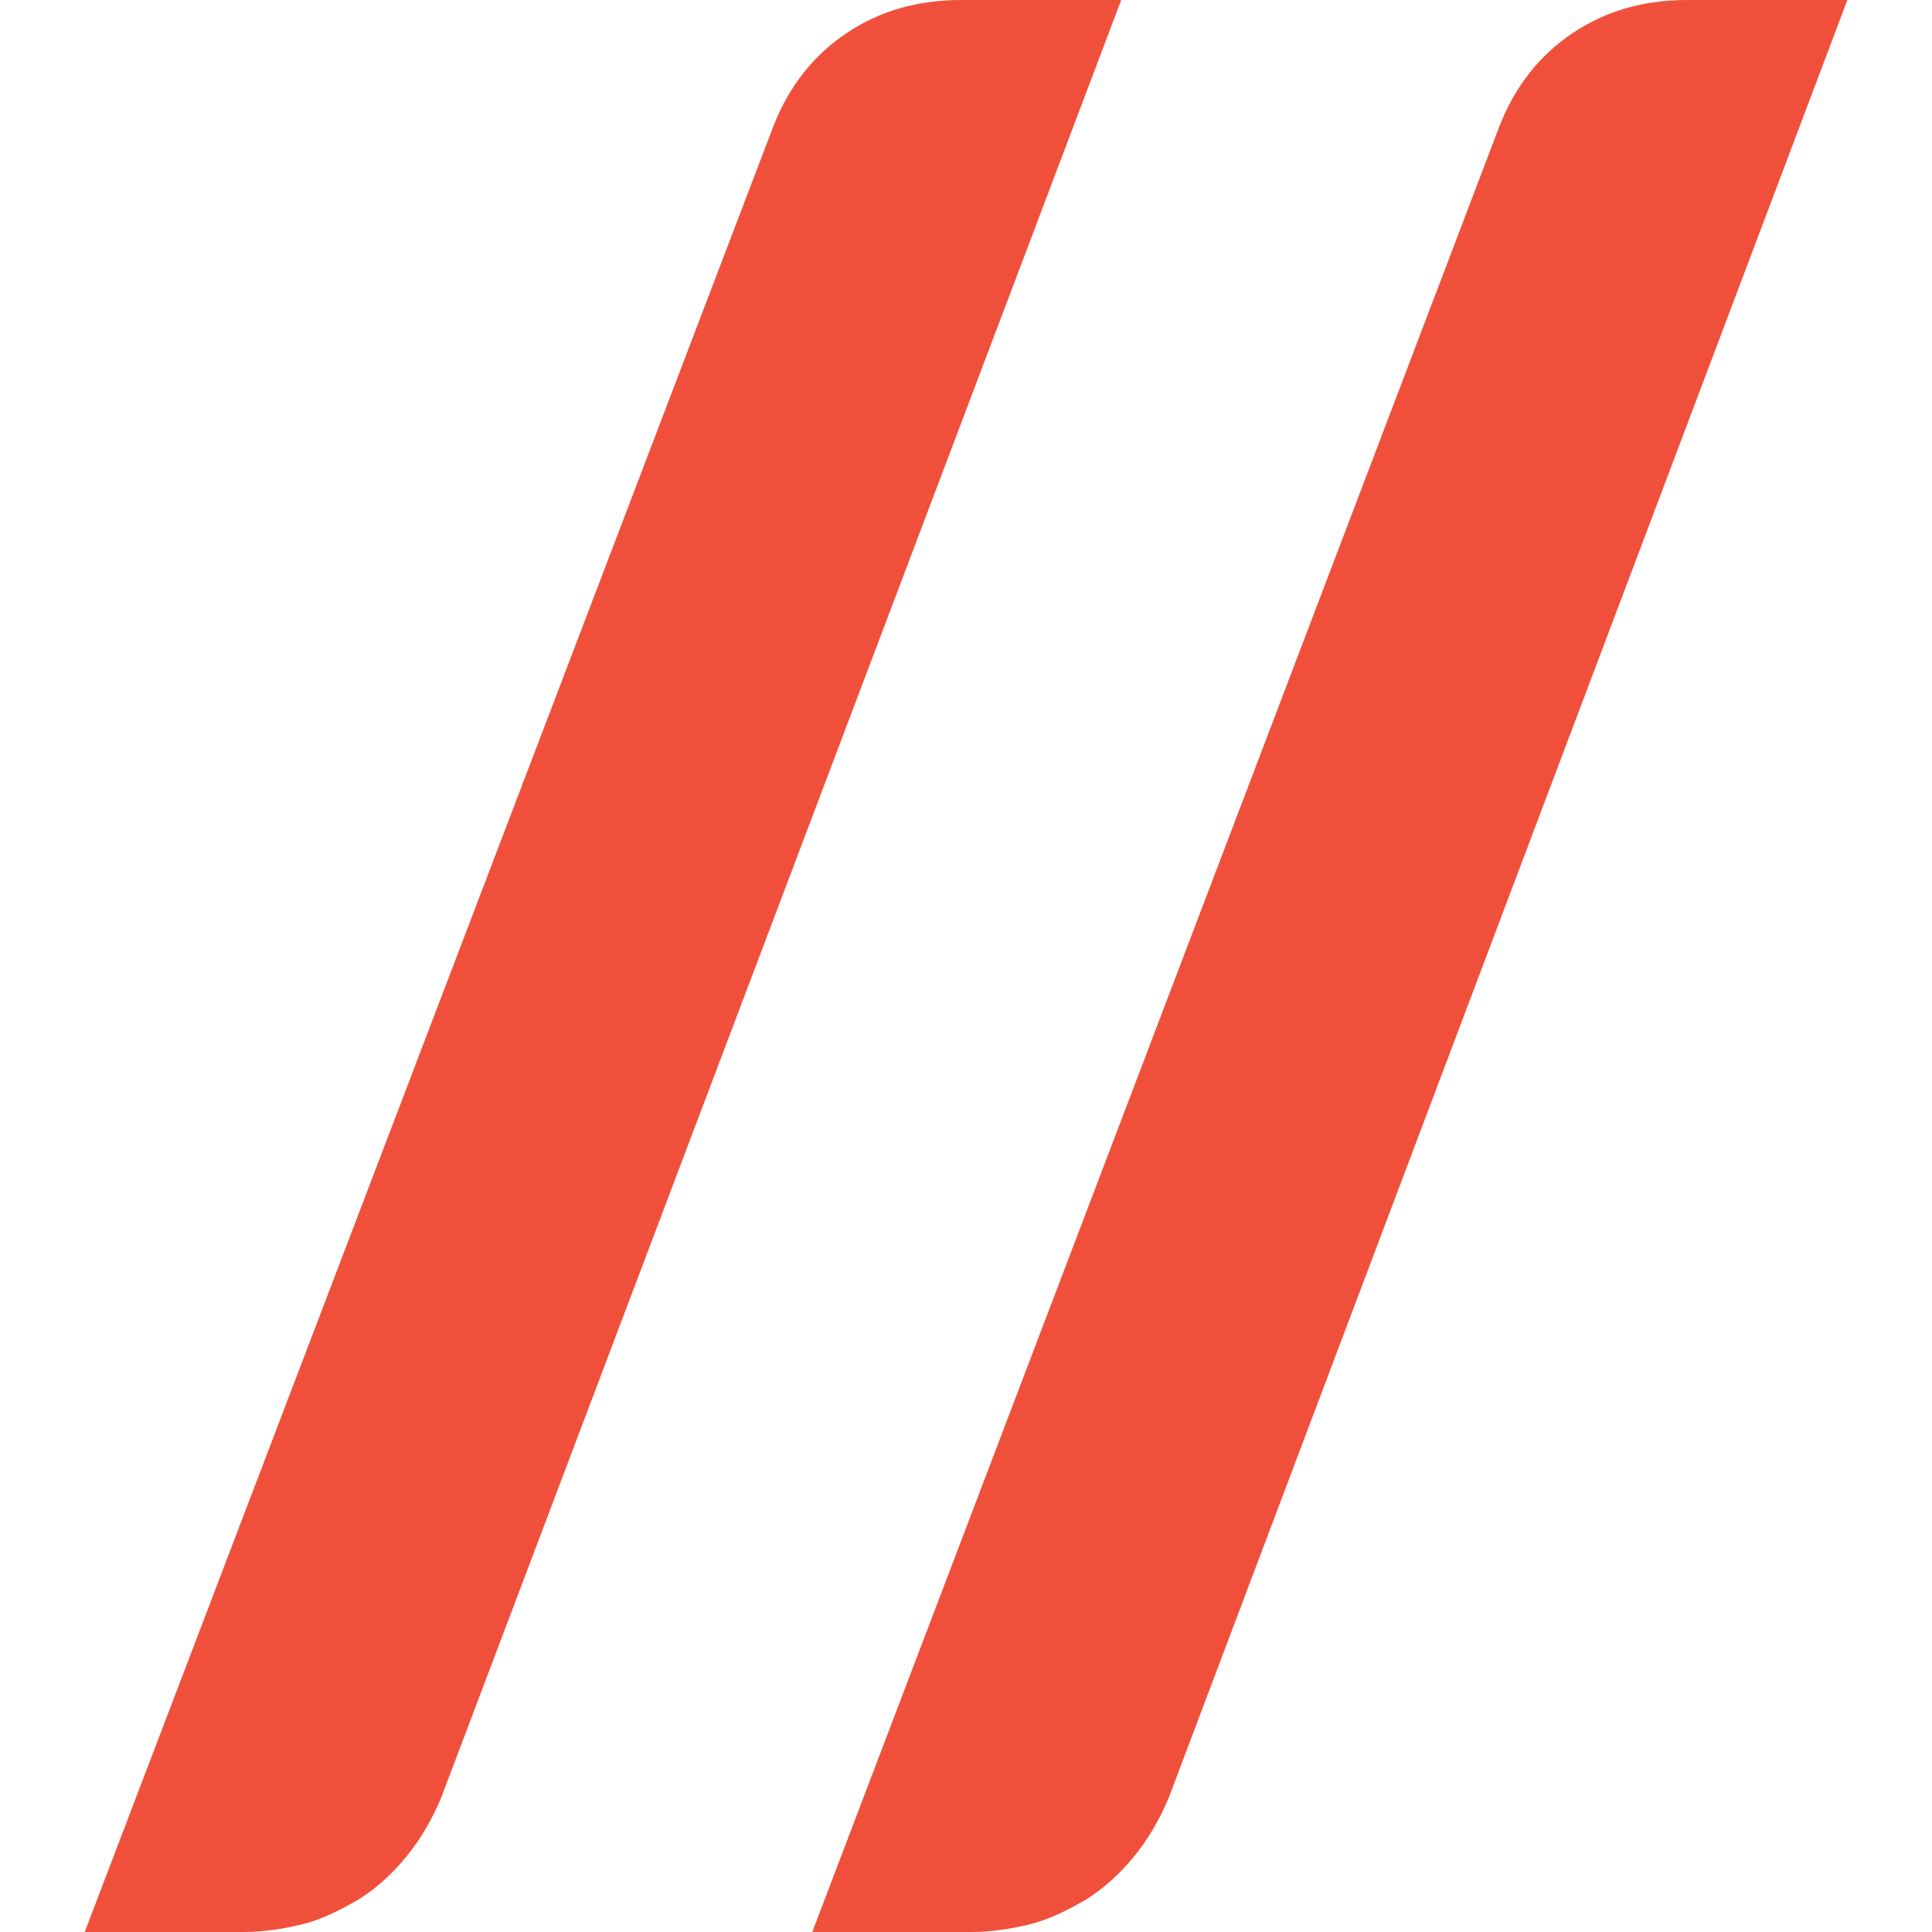
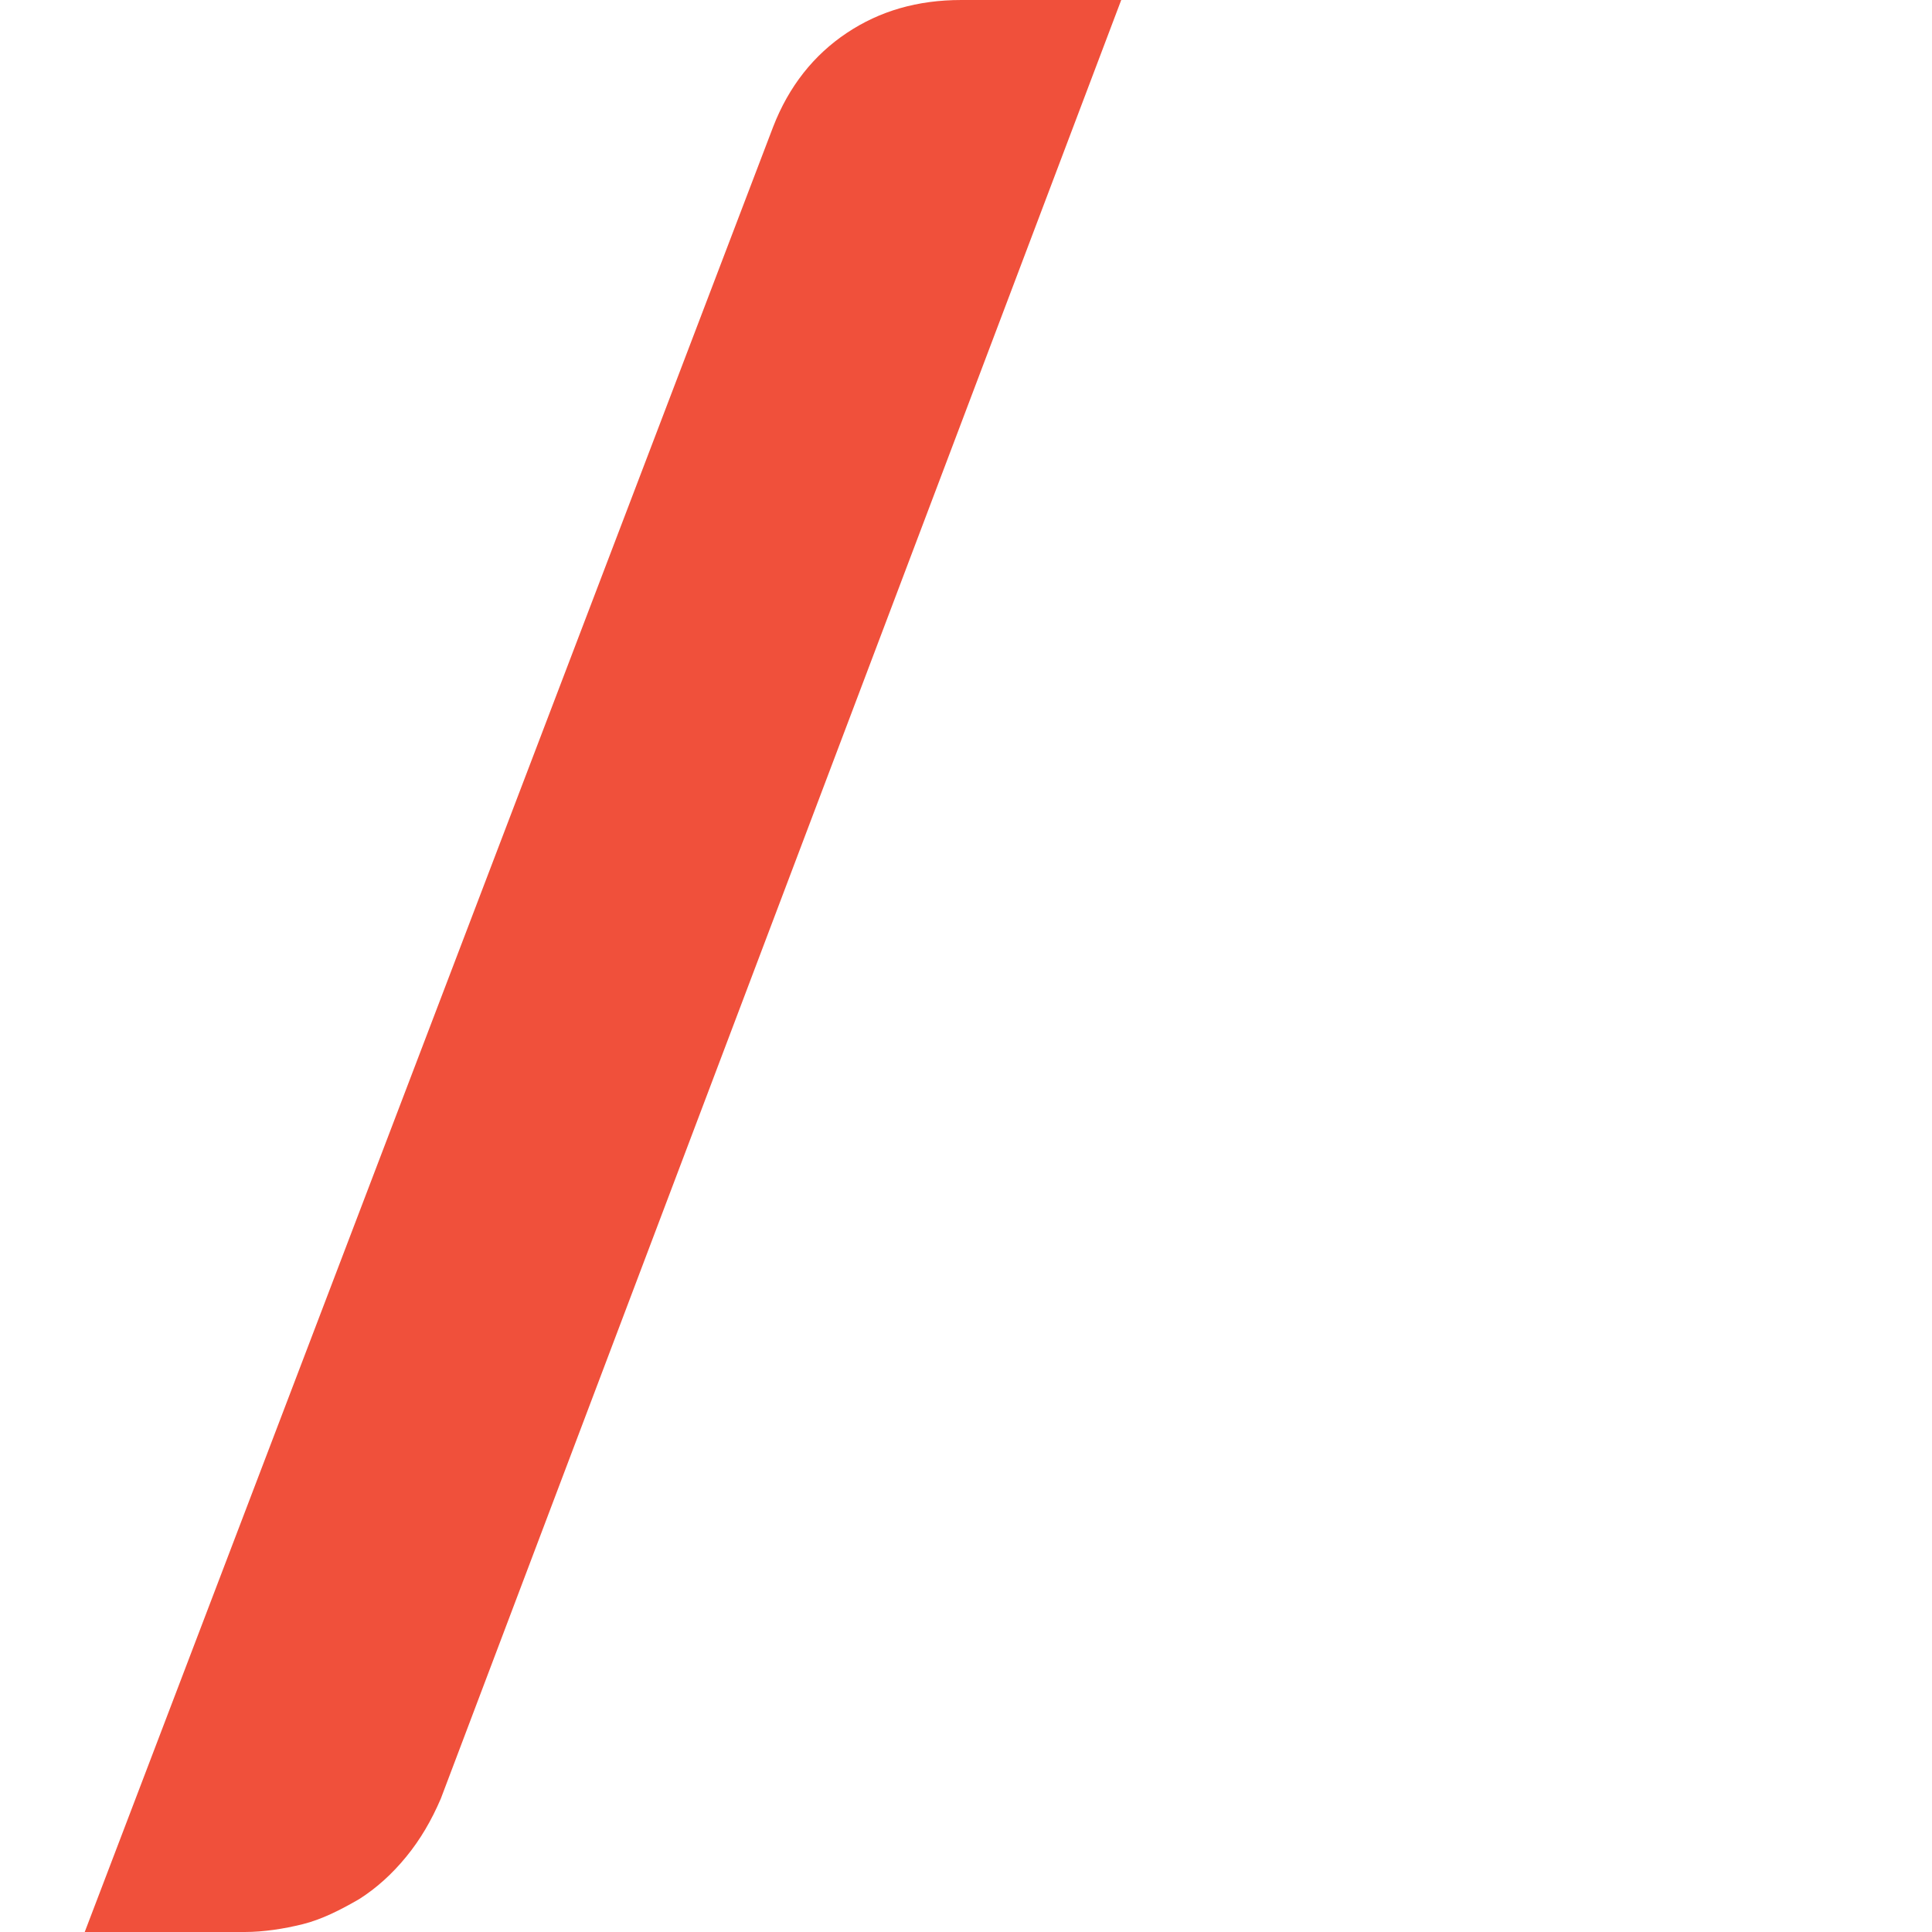
<svg xmlns="http://www.w3.org/2000/svg" id="Layer_2" data-name="Layer 2" viewBox="0 0 190.18 190.18">
  <defs>
    <style>
      .cls-1 {
        fill: none;
      }

      .cls-2 {
        fill: #f0503b;
      }
    </style>
  </defs>
  <g id="Layer_2-2" data-name="Layer 2">
    <g id="Layer_1-2" data-name="Layer 1-2">
      <g>
        <path class="cls-2" d="M94.63,0c-4.32,0-8.03,1.08-11.27,3.24-3.24,2.16-5.71,5.25-7.26,9.26L8.34,190.18h15.75c1.85,0,3.86-.31,5.71-.77s3.7-1.39,5.56-2.47c1.7-1.08,3.24-2.47,4.63-4.17,1.39-1.7,2.47-3.55,3.4-5.71L110.37,0h-15.75Z" />
-         <path class="cls-2" d="M154.83,3.24c-3.24,2.16-5.71,5.25-7.26,9.26l-67.61,177.68h15.75c1.85,0,3.86-.31,5.71-.77,1.85-.46,3.7-1.39,5.56-2.47,1.7-1.08,3.24-2.47,4.63-4.17,1.39-1.7,2.47-3.55,3.4-5.71L181.85,0h-15.75c-4.32,0-8.03,1.08-11.27,3.24Z" />
      </g>
    </g>
    <rect class="cls-1" width="190.18" height="190.18" />
  </g>
</svg>